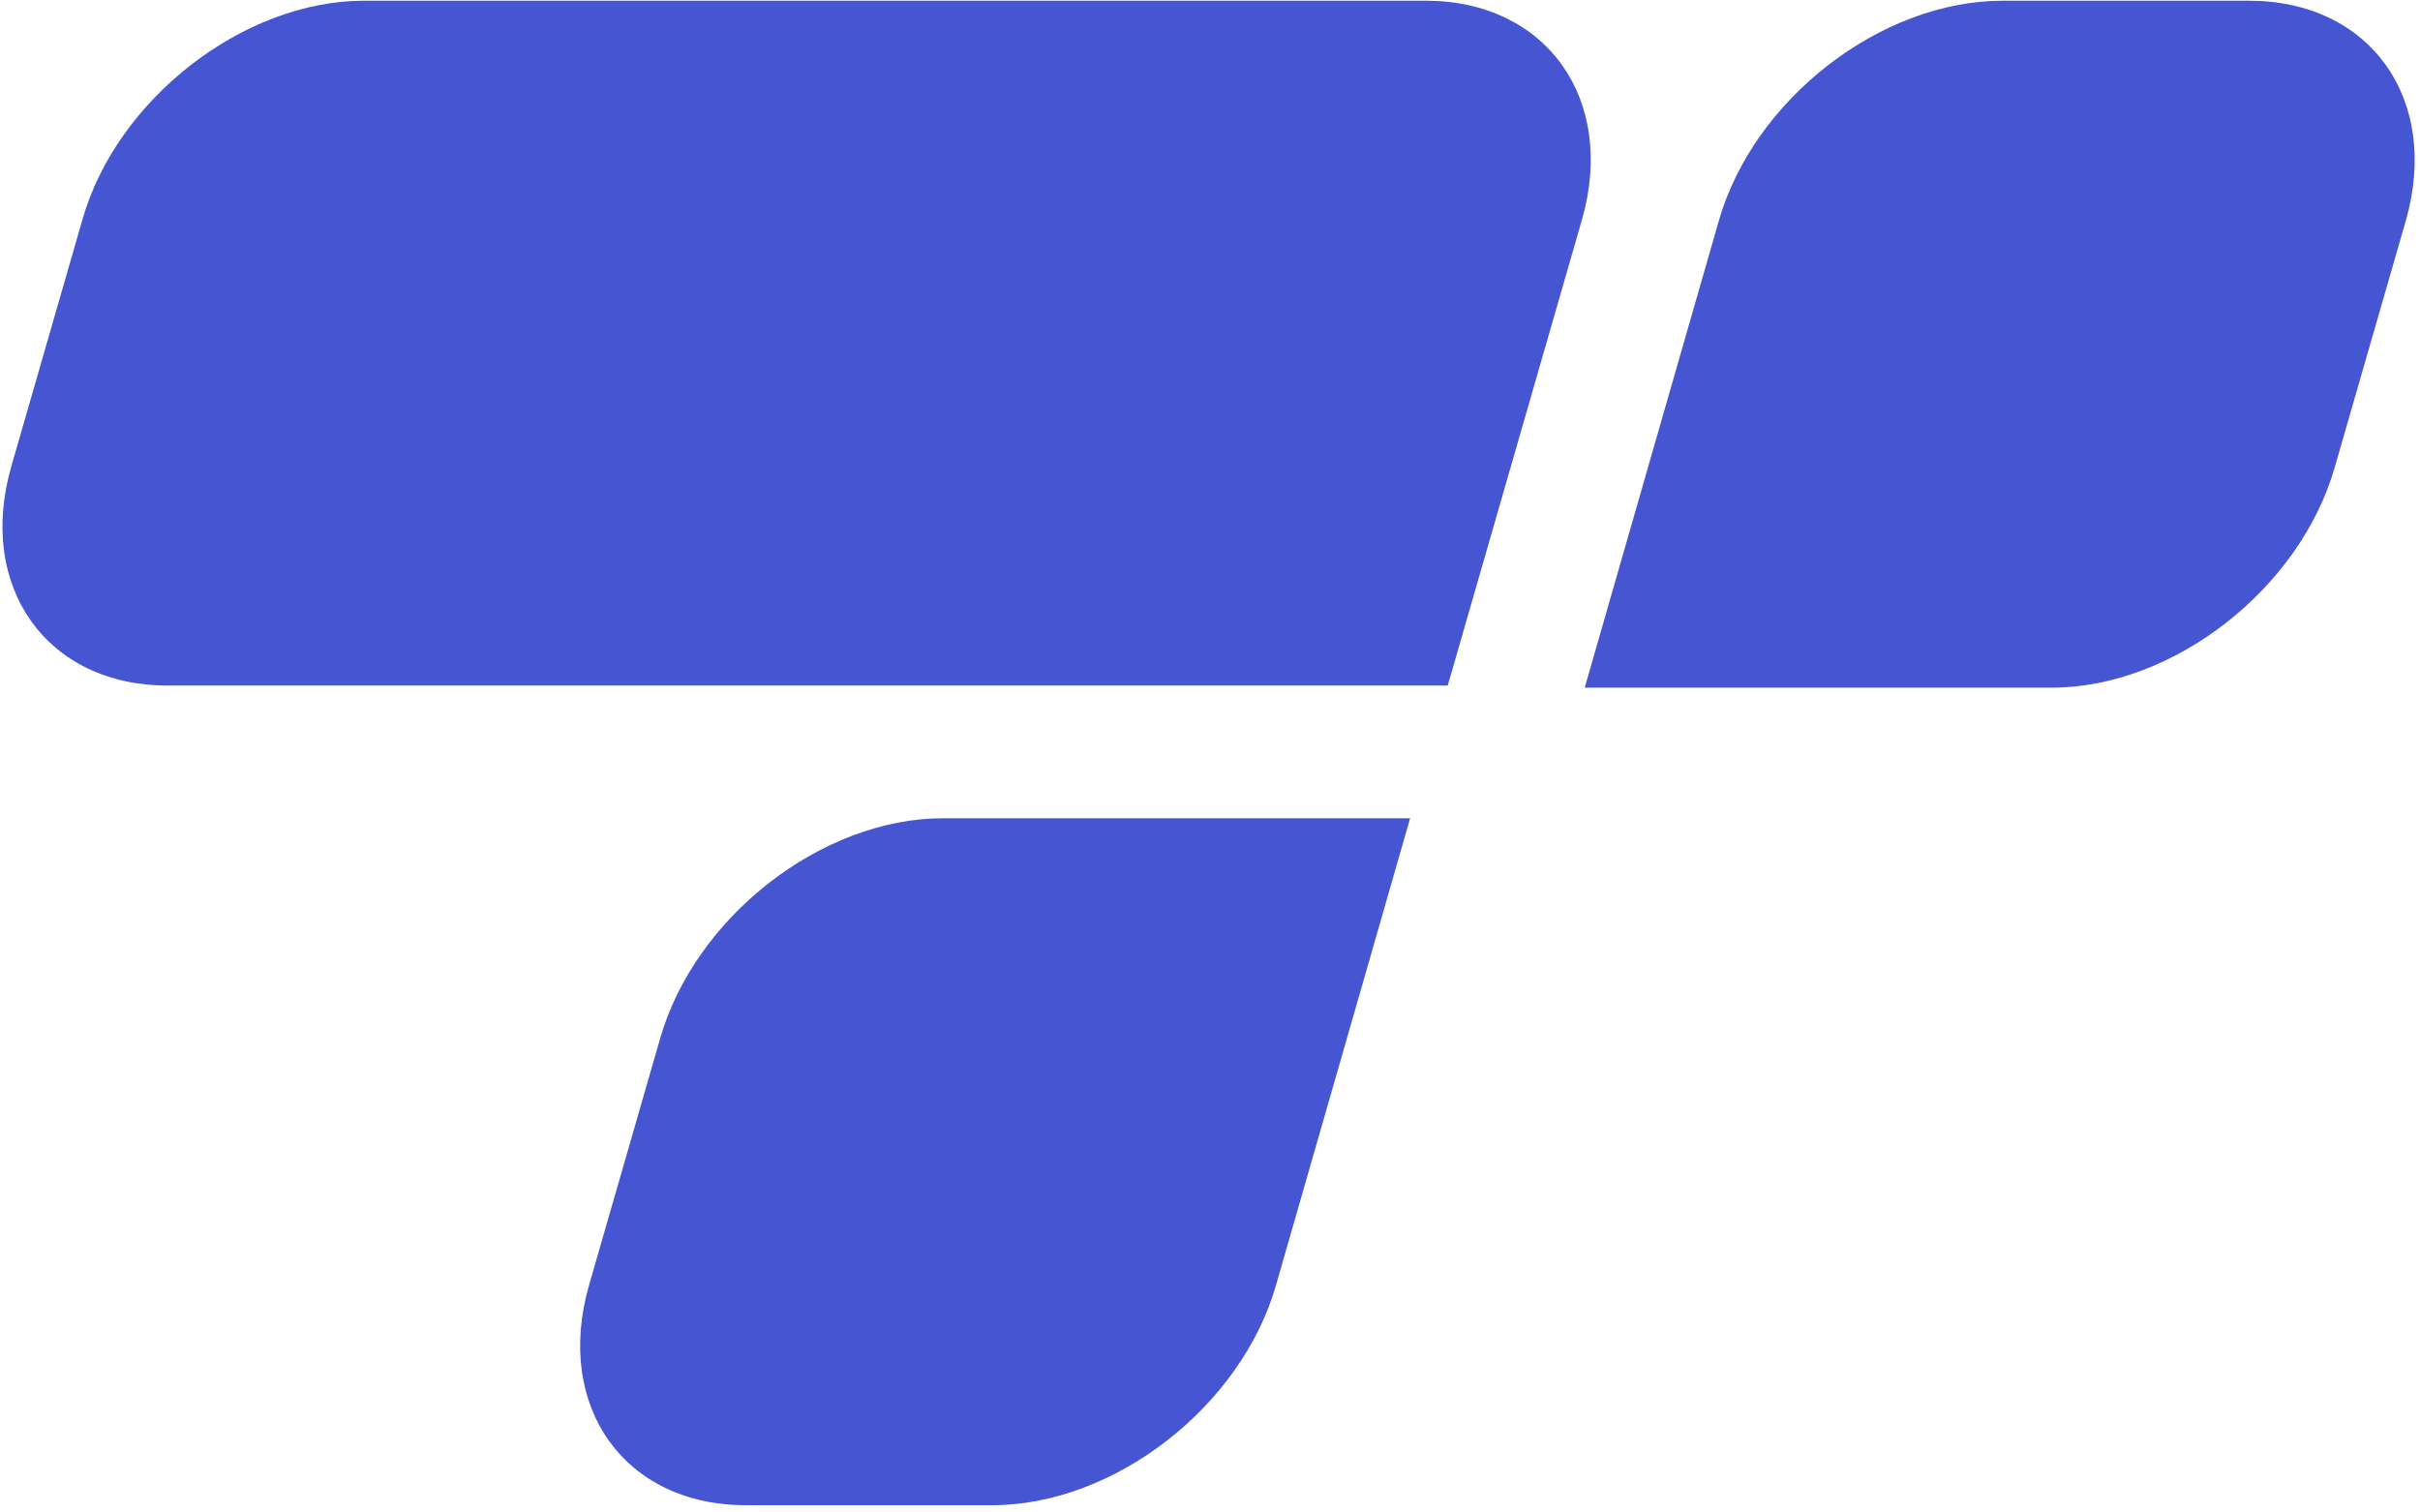
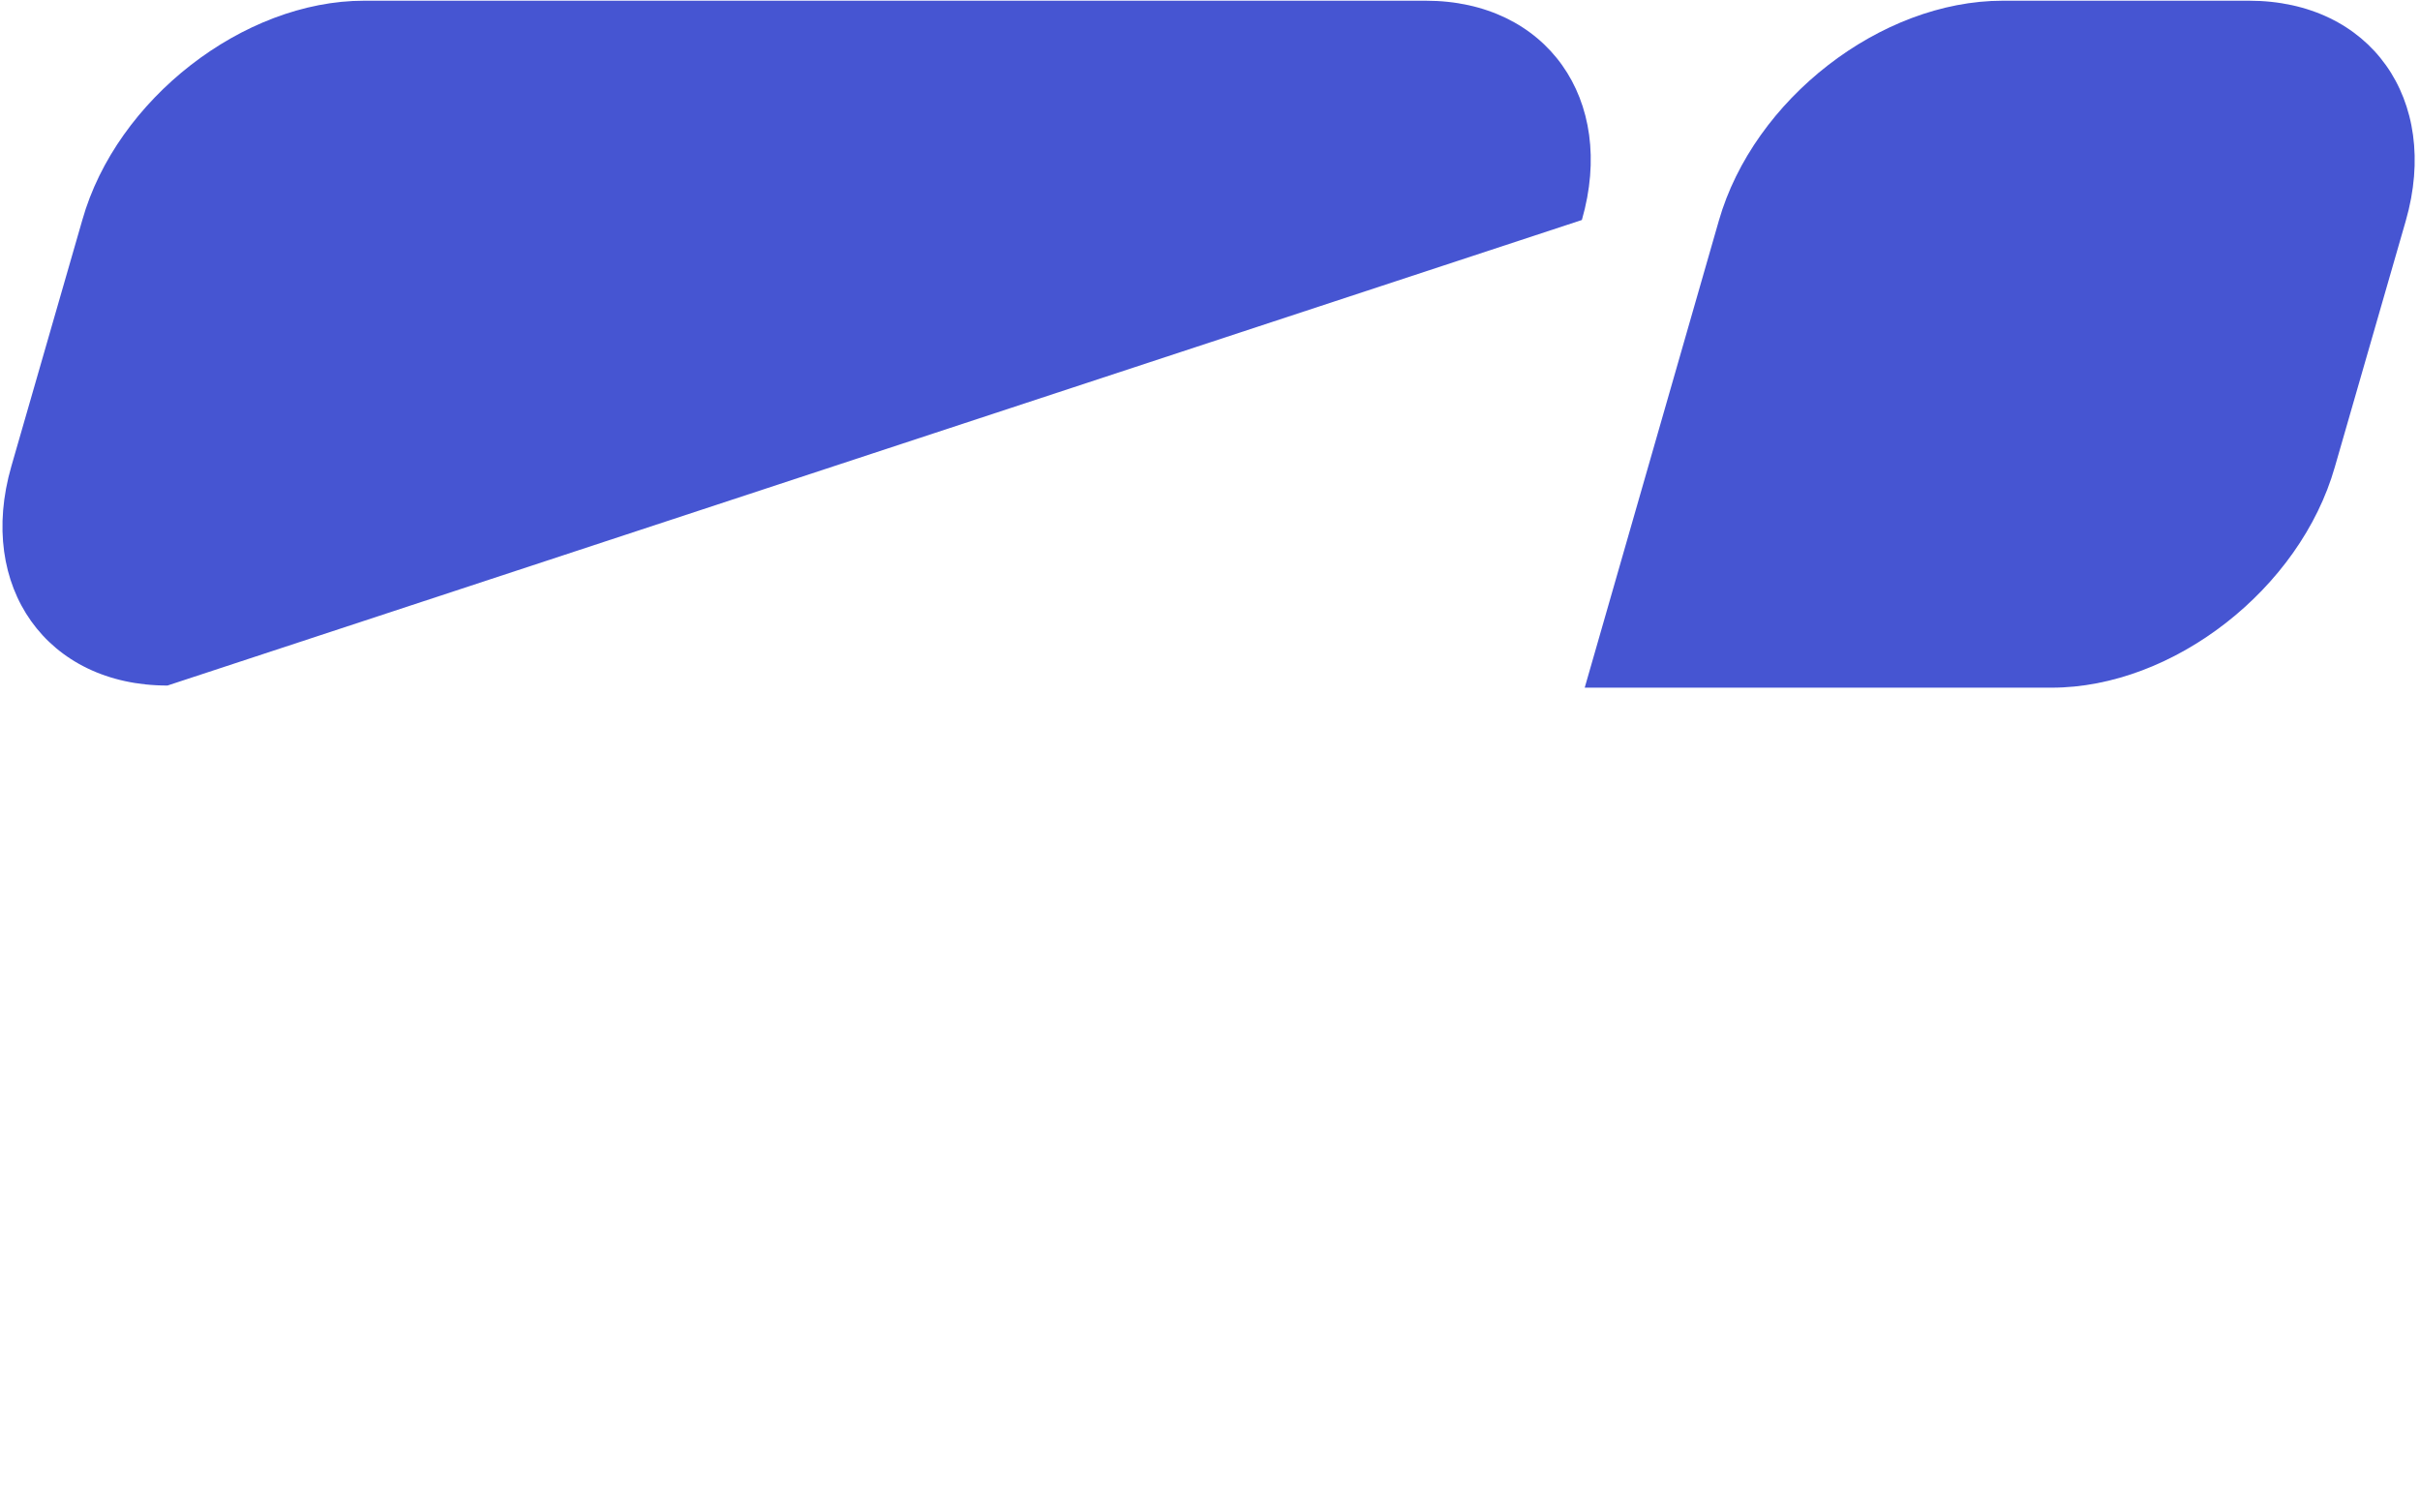
<svg xmlns="http://www.w3.org/2000/svg" width="341px" height="213px" viewBox="0 0 341 213" version="1.1">
  <title>Trustprofile_sm</title>
  <g id="Page-1" stroke="none" stroke-width="1" fill="none" fill-rule="evenodd">
    <g id="Trustprofile_sm" transform="translate(0.346, 0.1)" fill="#4655D2" fill-rule="nonzero">
      <g id="Group" transform="translate(0, -0)">
-         <path d="M132.554,115.2 L198.354,115.2 L179.454,181 C174.554,198.1 156.654,212 139.454,212 L104.754,212 C87.654,212 77.754,198.1 82.654,181 L92.654,146.3 C97.554,129.1 115.454,115.2 132.554,115.2 Z" id="Path" />
-         <path d="M50.954,2.84217094e-14 L200.554,2.84217094e-14 C217.554,2.84217094e-14 227.454,13.9 222.554,30.9 L203.654,96.5 L23.254,96.5 C6.254,96.5 -3.646,82.6 1.254,65.6 L11.254,30.9 C16.054,13.9 33.954,2.84217094e-14 50.954,2.84217094e-14 Z" id="Path" />
+         <path d="M50.954,2.84217094e-14 L200.554,2.84217094e-14 C217.554,2.84217094e-14 227.454,13.9 222.554,30.9 L23.254,96.5 C6.254,96.5 -3.646,82.6 1.254,65.6 L11.254,30.9 C16.054,13.9 33.954,2.84217094e-14 50.954,2.84217094e-14 Z" id="Path" />
      </g>
      <path d="M288.754,96.8 L222.954,96.8 L241.854,31 C246.754,13.9 264.654,0 281.854,0 L316.554,0 C333.654,0 343.554,13.9 338.654,31 L328.654,65.7 C323.754,82.9 305.854,96.8 288.754,96.8 Z" id="Path" />
    </g>
  </g>
</svg>